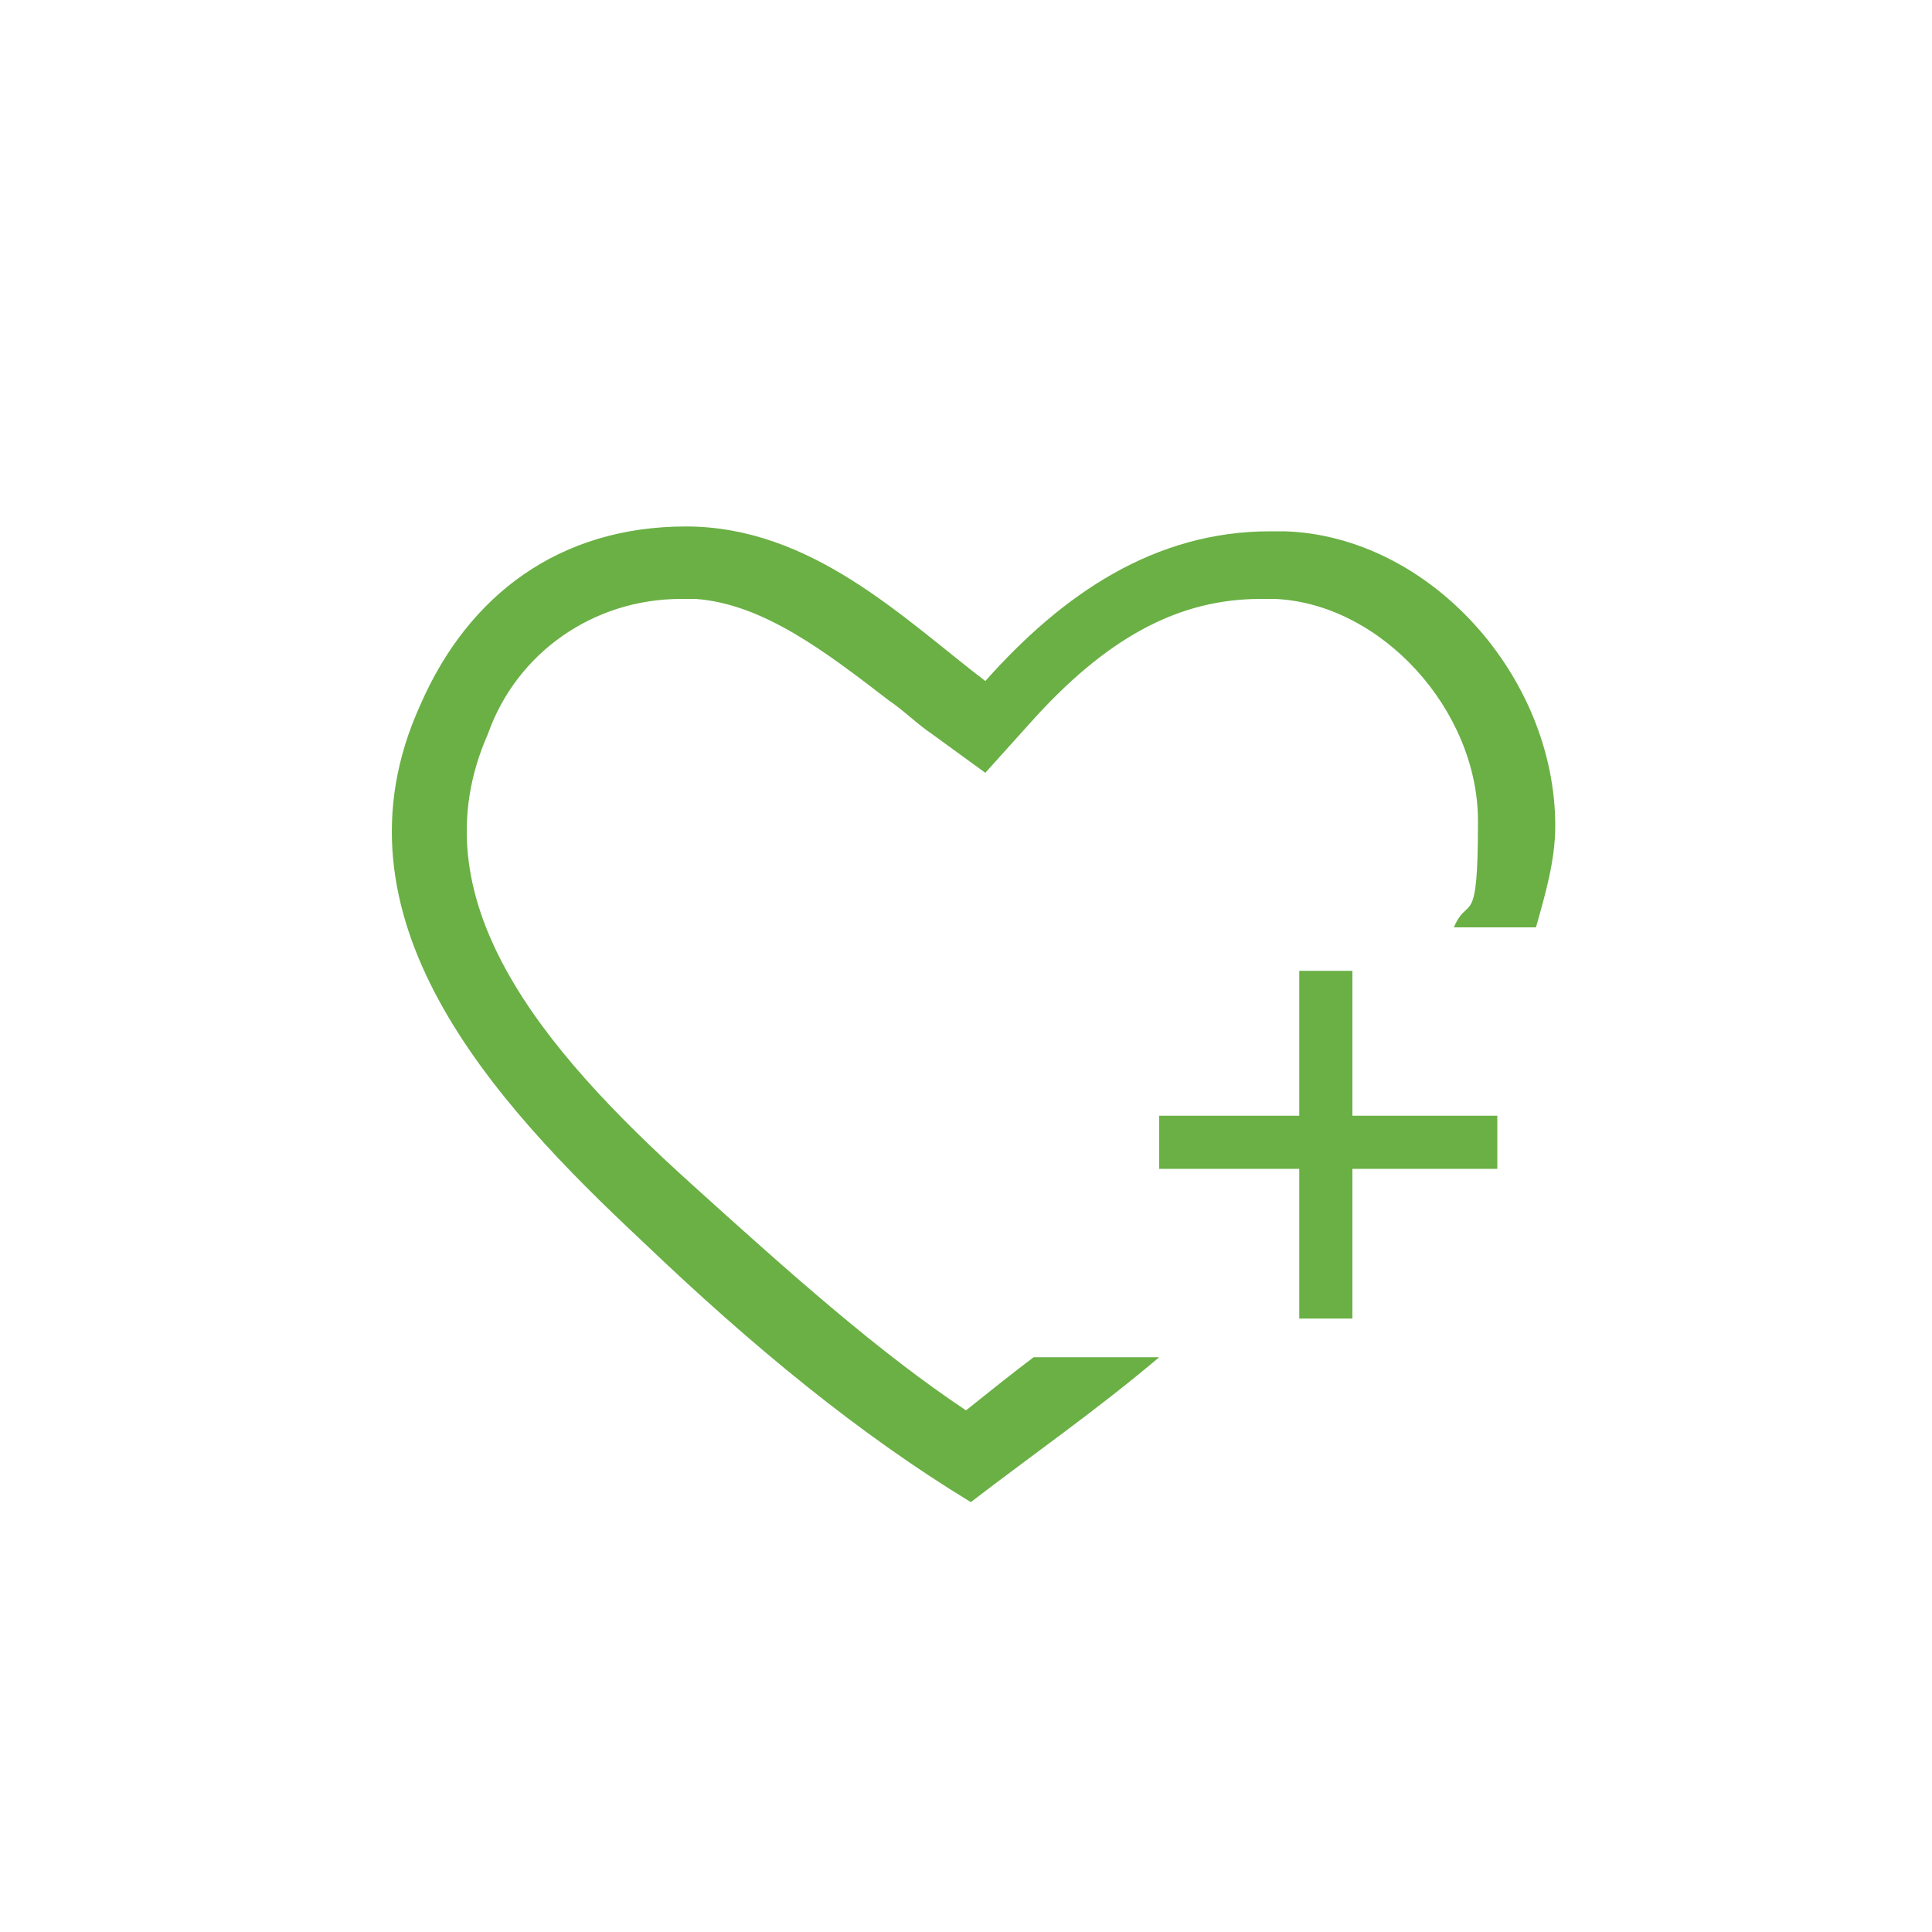
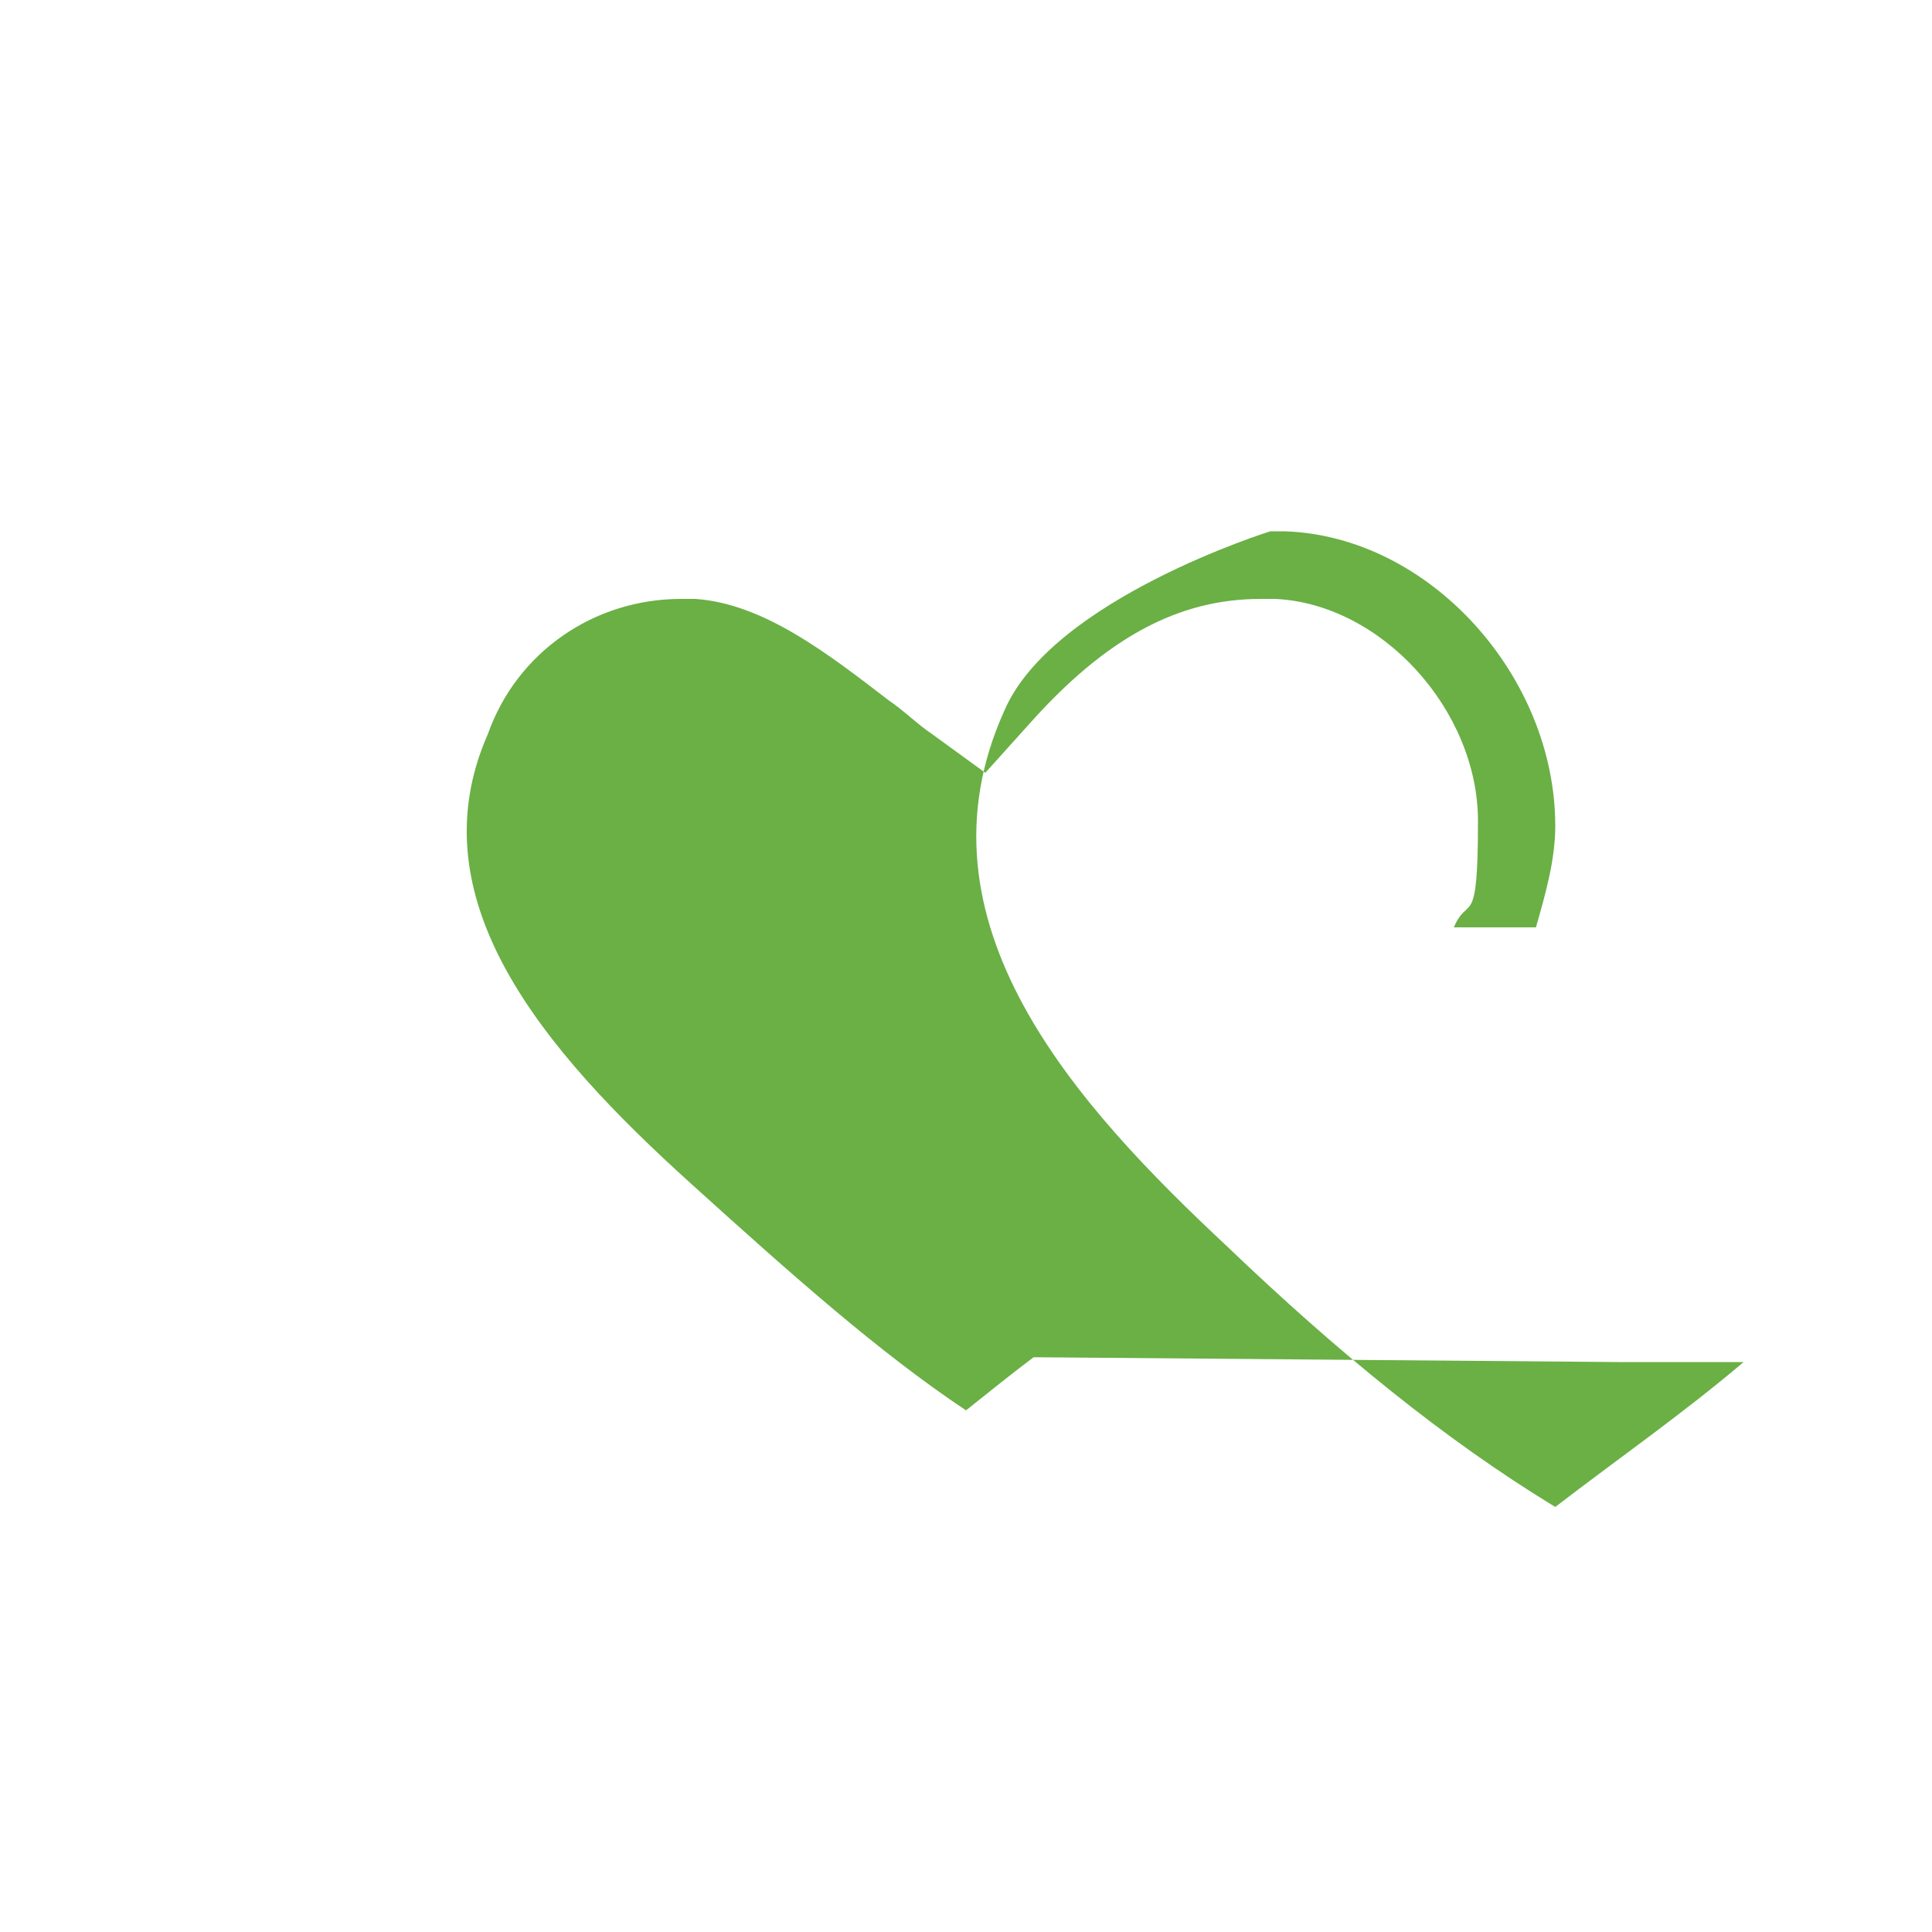
<svg xmlns="http://www.w3.org/2000/svg" version="1.1" viewBox="0 0 40 40">
  <defs>
    <style>
      .cls-1 {
        fill: #6ab045;
      }
    </style>
  </defs>
  <g>
    <g id="Ebene_1">
-       <path class="cls-1" d="M21.4,28.1c-.4.3-.9.7-1.4,1.1-1.8-1.2-3.6-2.8-5.7-4.7-3.1-2.8-5.7-5.9-4.2-9.3.6-1.7,2.2-2.8,4-2.8h.3c1.4.1,2.7,1.1,4,2.1.3.2.6.5.9.7l1.1.8.9-1c1.6-1.8,3.1-2.6,4.8-2.6h.3c2.2.1,4.2,2.3,4.2,4.6s-.2,1.5-.5,2.2h1.7c.2-.7.4-1.4.4-2.1,0-3.1-2.6-6-5.6-6.1h-.3c-2.4,0-4.3,1.3-5.9,3.1-1.7-1.3-3.6-3.2-6.2-3.2s-4.5,1.4-5.5,3.7c-2,4.4,1.5,8.2,4.6,11.1,2.3,2.2,4.5,4,6.8,5.4,1.3-1,2.6-1.9,3.9-3h-2.6Z" />
-       <path class="cls-1" d="M24,24.2v-1.1h2.9v-3h1.1v3h3v1.1h-3v3.1h-1.1v-3.1h-2.9Z" />
+       <path class="cls-1" d="M21.4,28.1c-.4.3-.9.7-1.4,1.1-1.8-1.2-3.6-2.8-5.7-4.7-3.1-2.8-5.7-5.9-4.2-9.3.6-1.7,2.2-2.8,4-2.8h.3c1.4.1,2.7,1.1,4,2.1.3.2.6.5.9.7l1.1.8.9-1c1.6-1.8,3.1-2.6,4.8-2.6h.3c2.2.1,4.2,2.3,4.2,4.6s-.2,1.5-.5,2.2h1.7c.2-.7.4-1.4.4-2.1,0-3.1-2.6-6-5.6-6.1h-.3s-4.5,1.4-5.5,3.7c-2,4.4,1.5,8.2,4.6,11.1,2.3,2.2,4.5,4,6.8,5.4,1.3-1,2.6-1.9,3.9-3h-2.6Z" />
    </g>
  </g>
</svg>